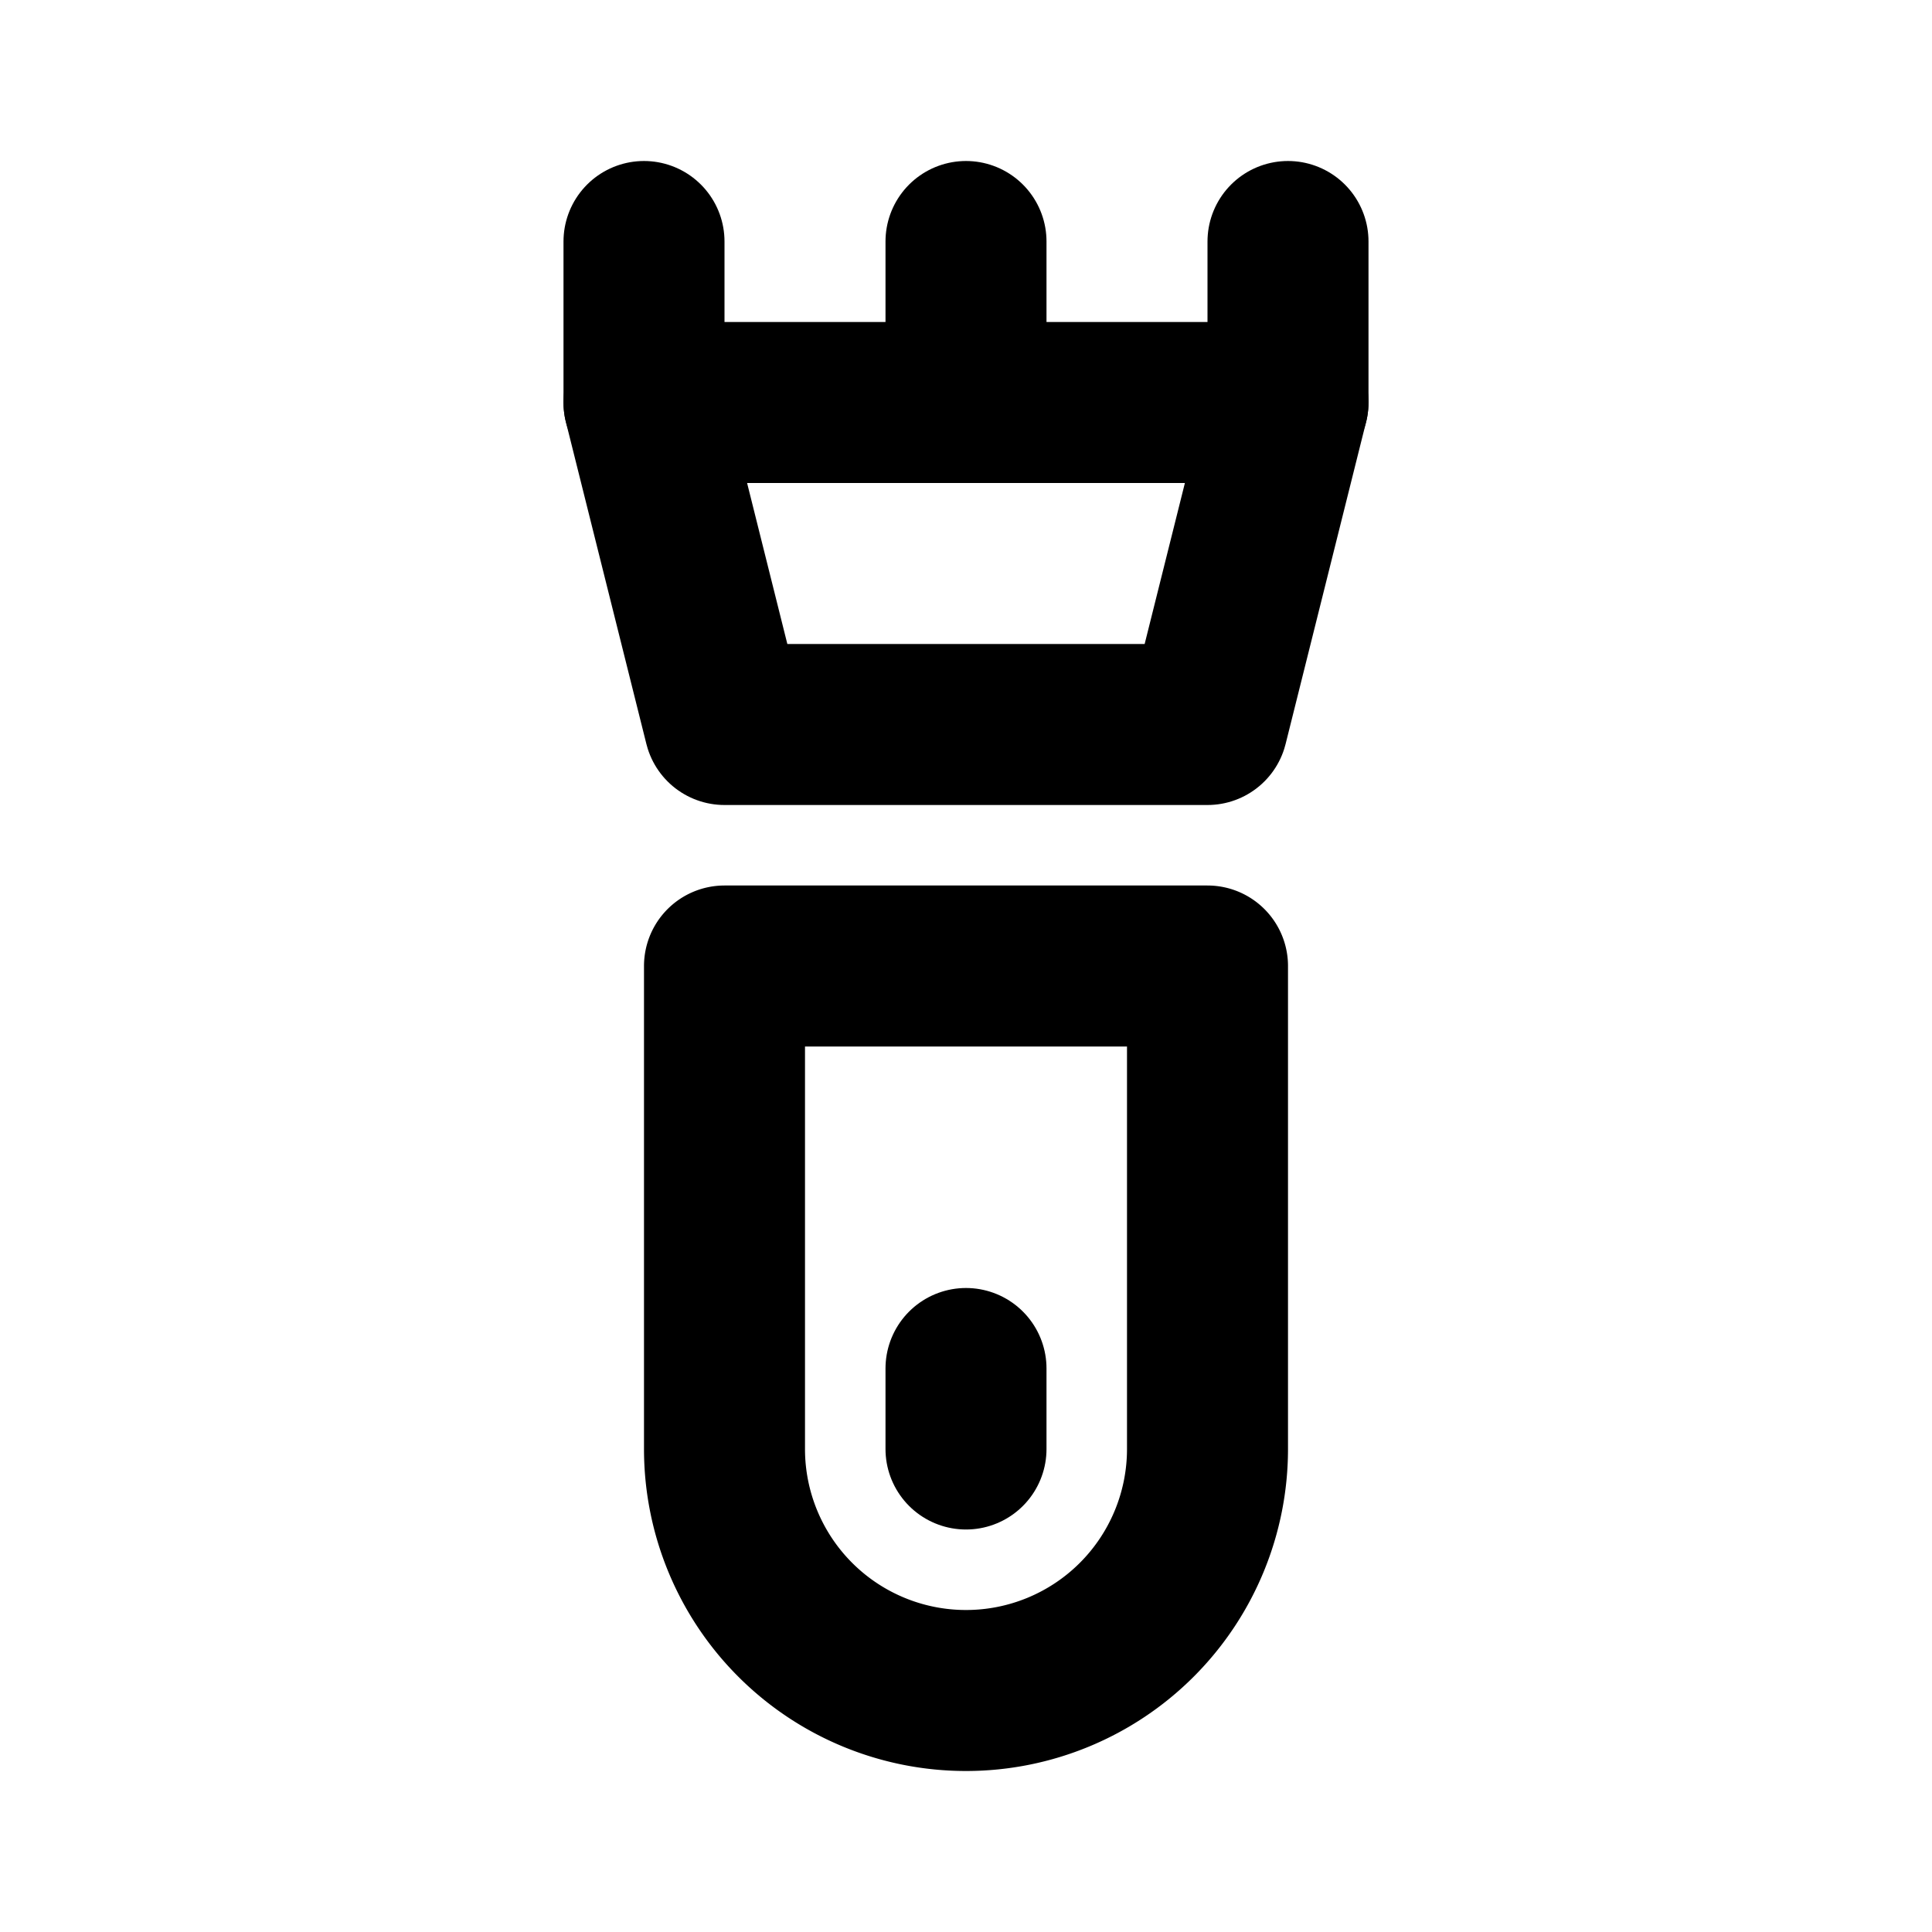
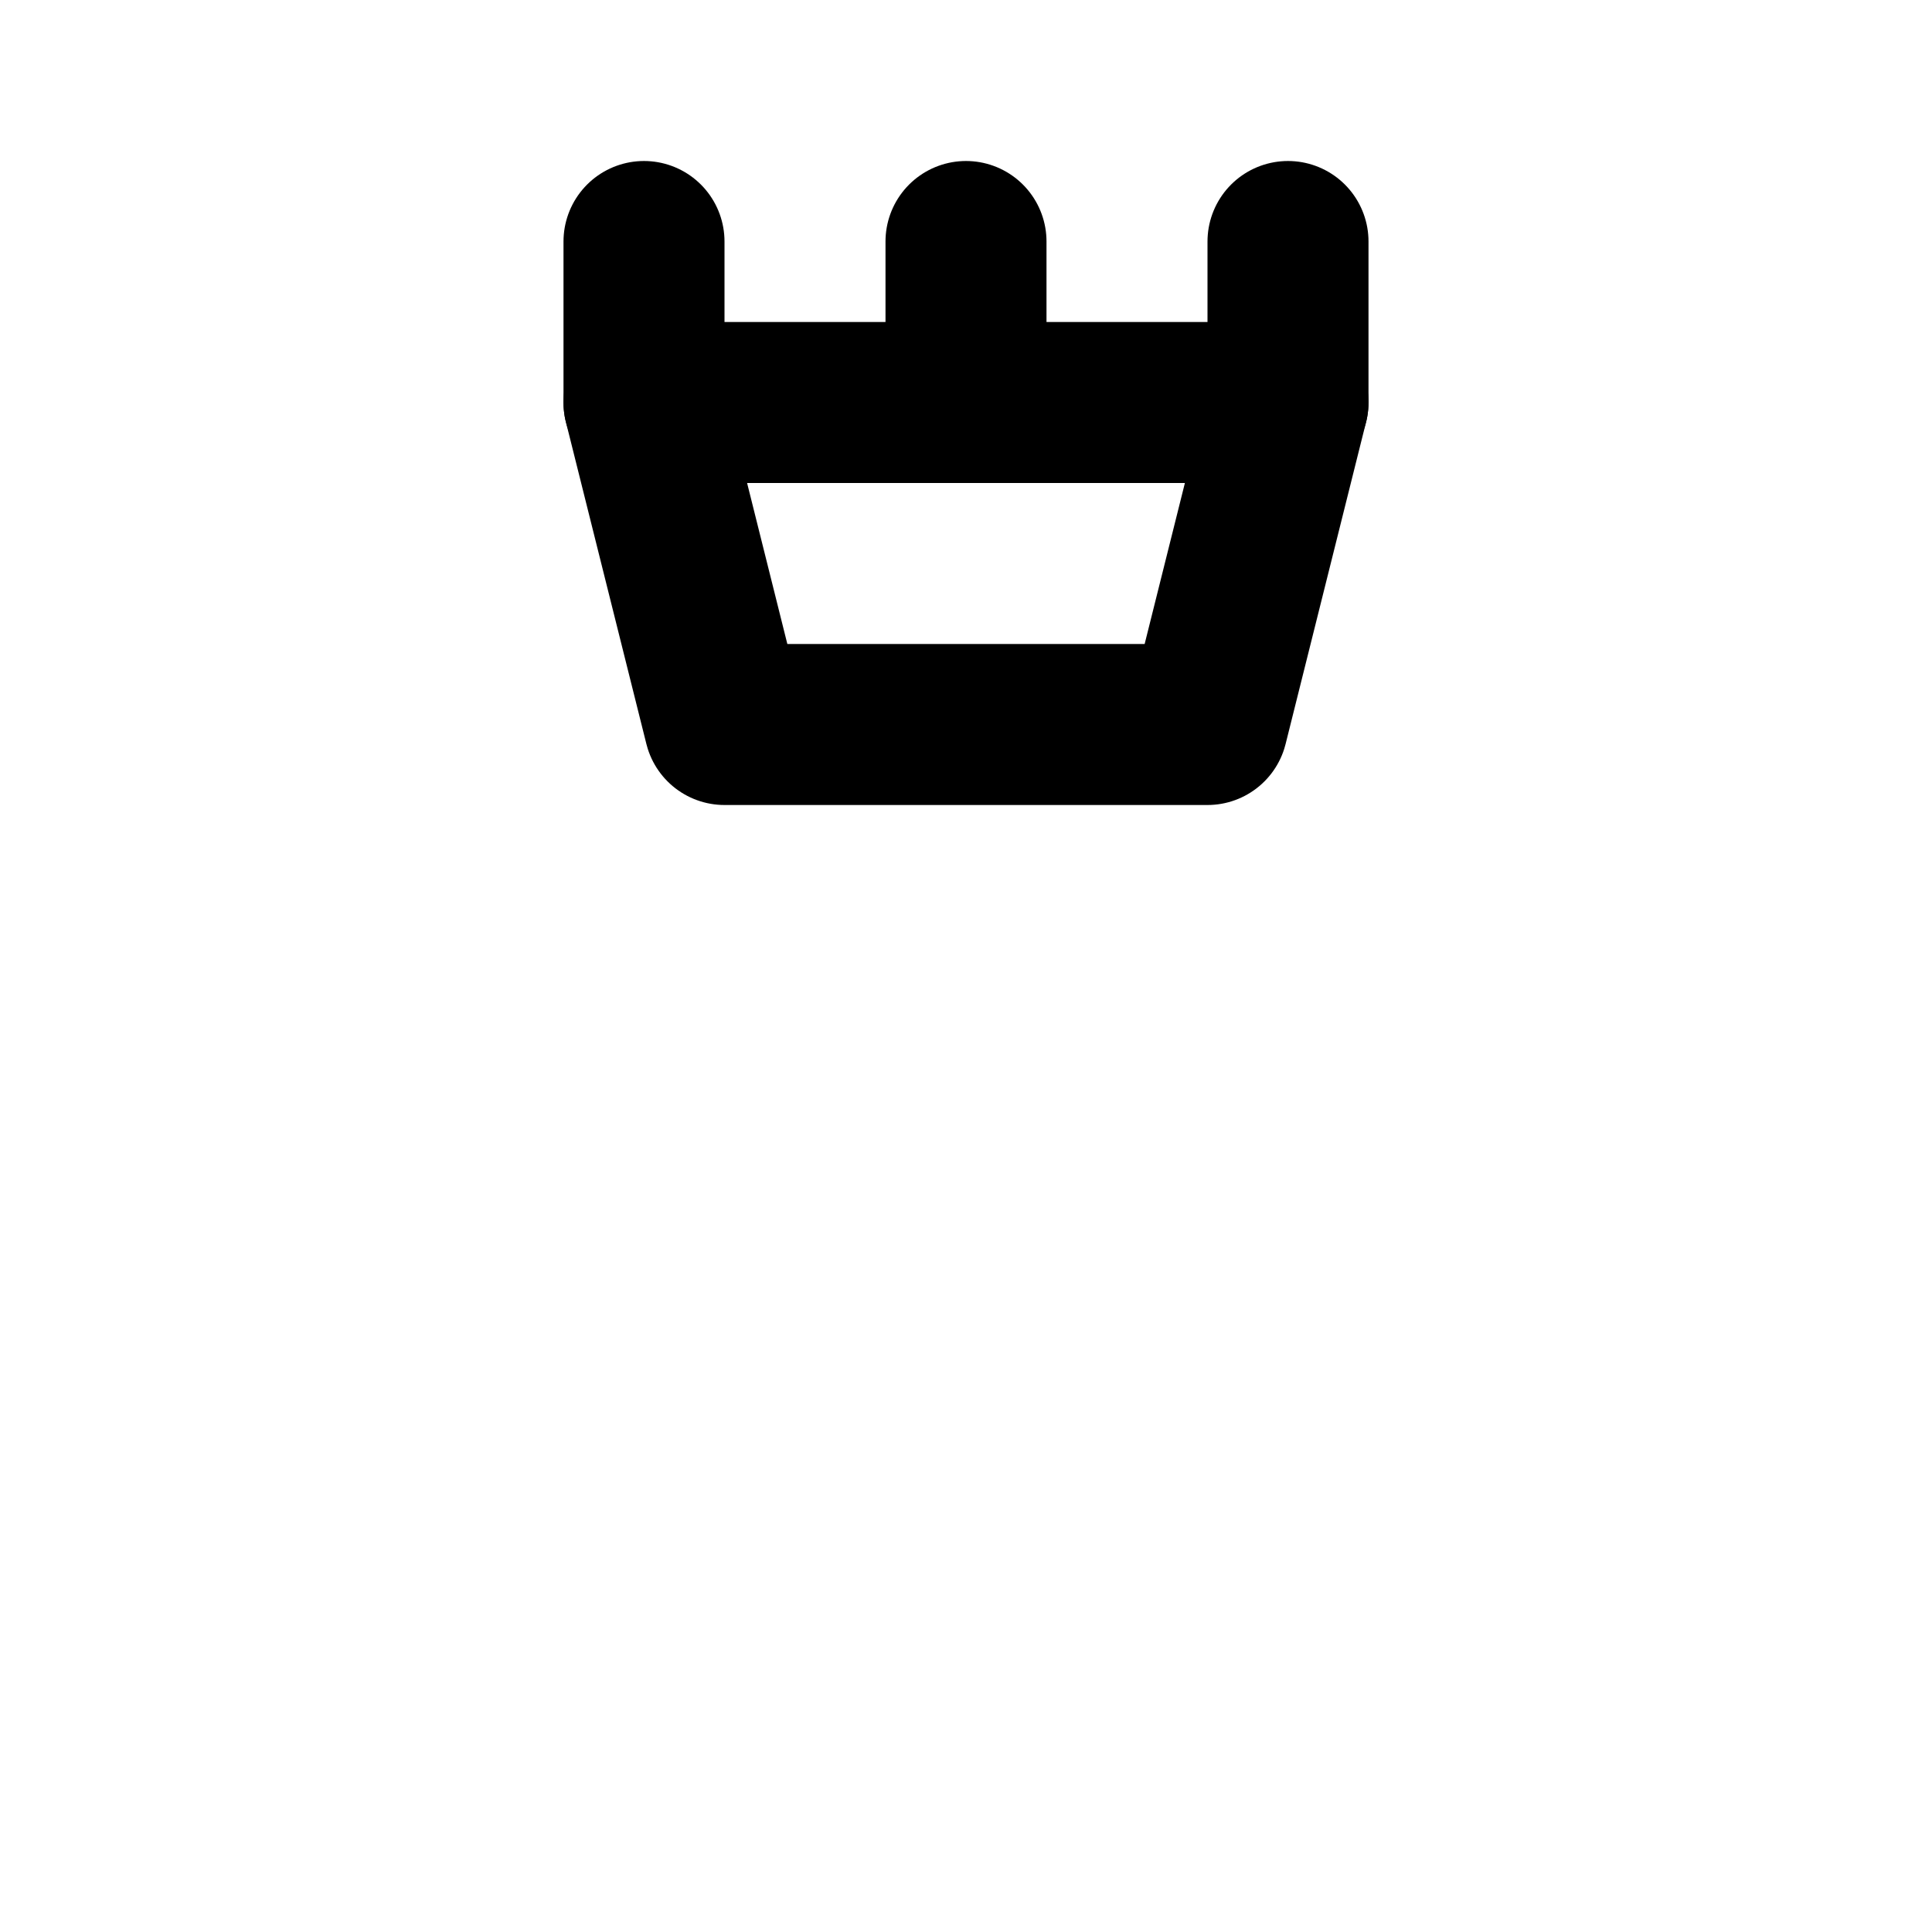
<svg xmlns="http://www.w3.org/2000/svg" width="24" height="24" viewBox="0 0 24 24" fill="none" stroke="currentColor" stroke-width="2" stroke-linecap="round" stroke-linejoin="round">
  <path d="M8 3v2" />
  <path d="M12 3v2" />
  <path d="M16 3v2" />
-   <path d="M9 12v6a3 3 0 0 0 6 0v-6h-6" />
  <path d="M8 5h8l-1 4h-6l-1 -4" />
-   <path d="M12 17v1" />
</svg>